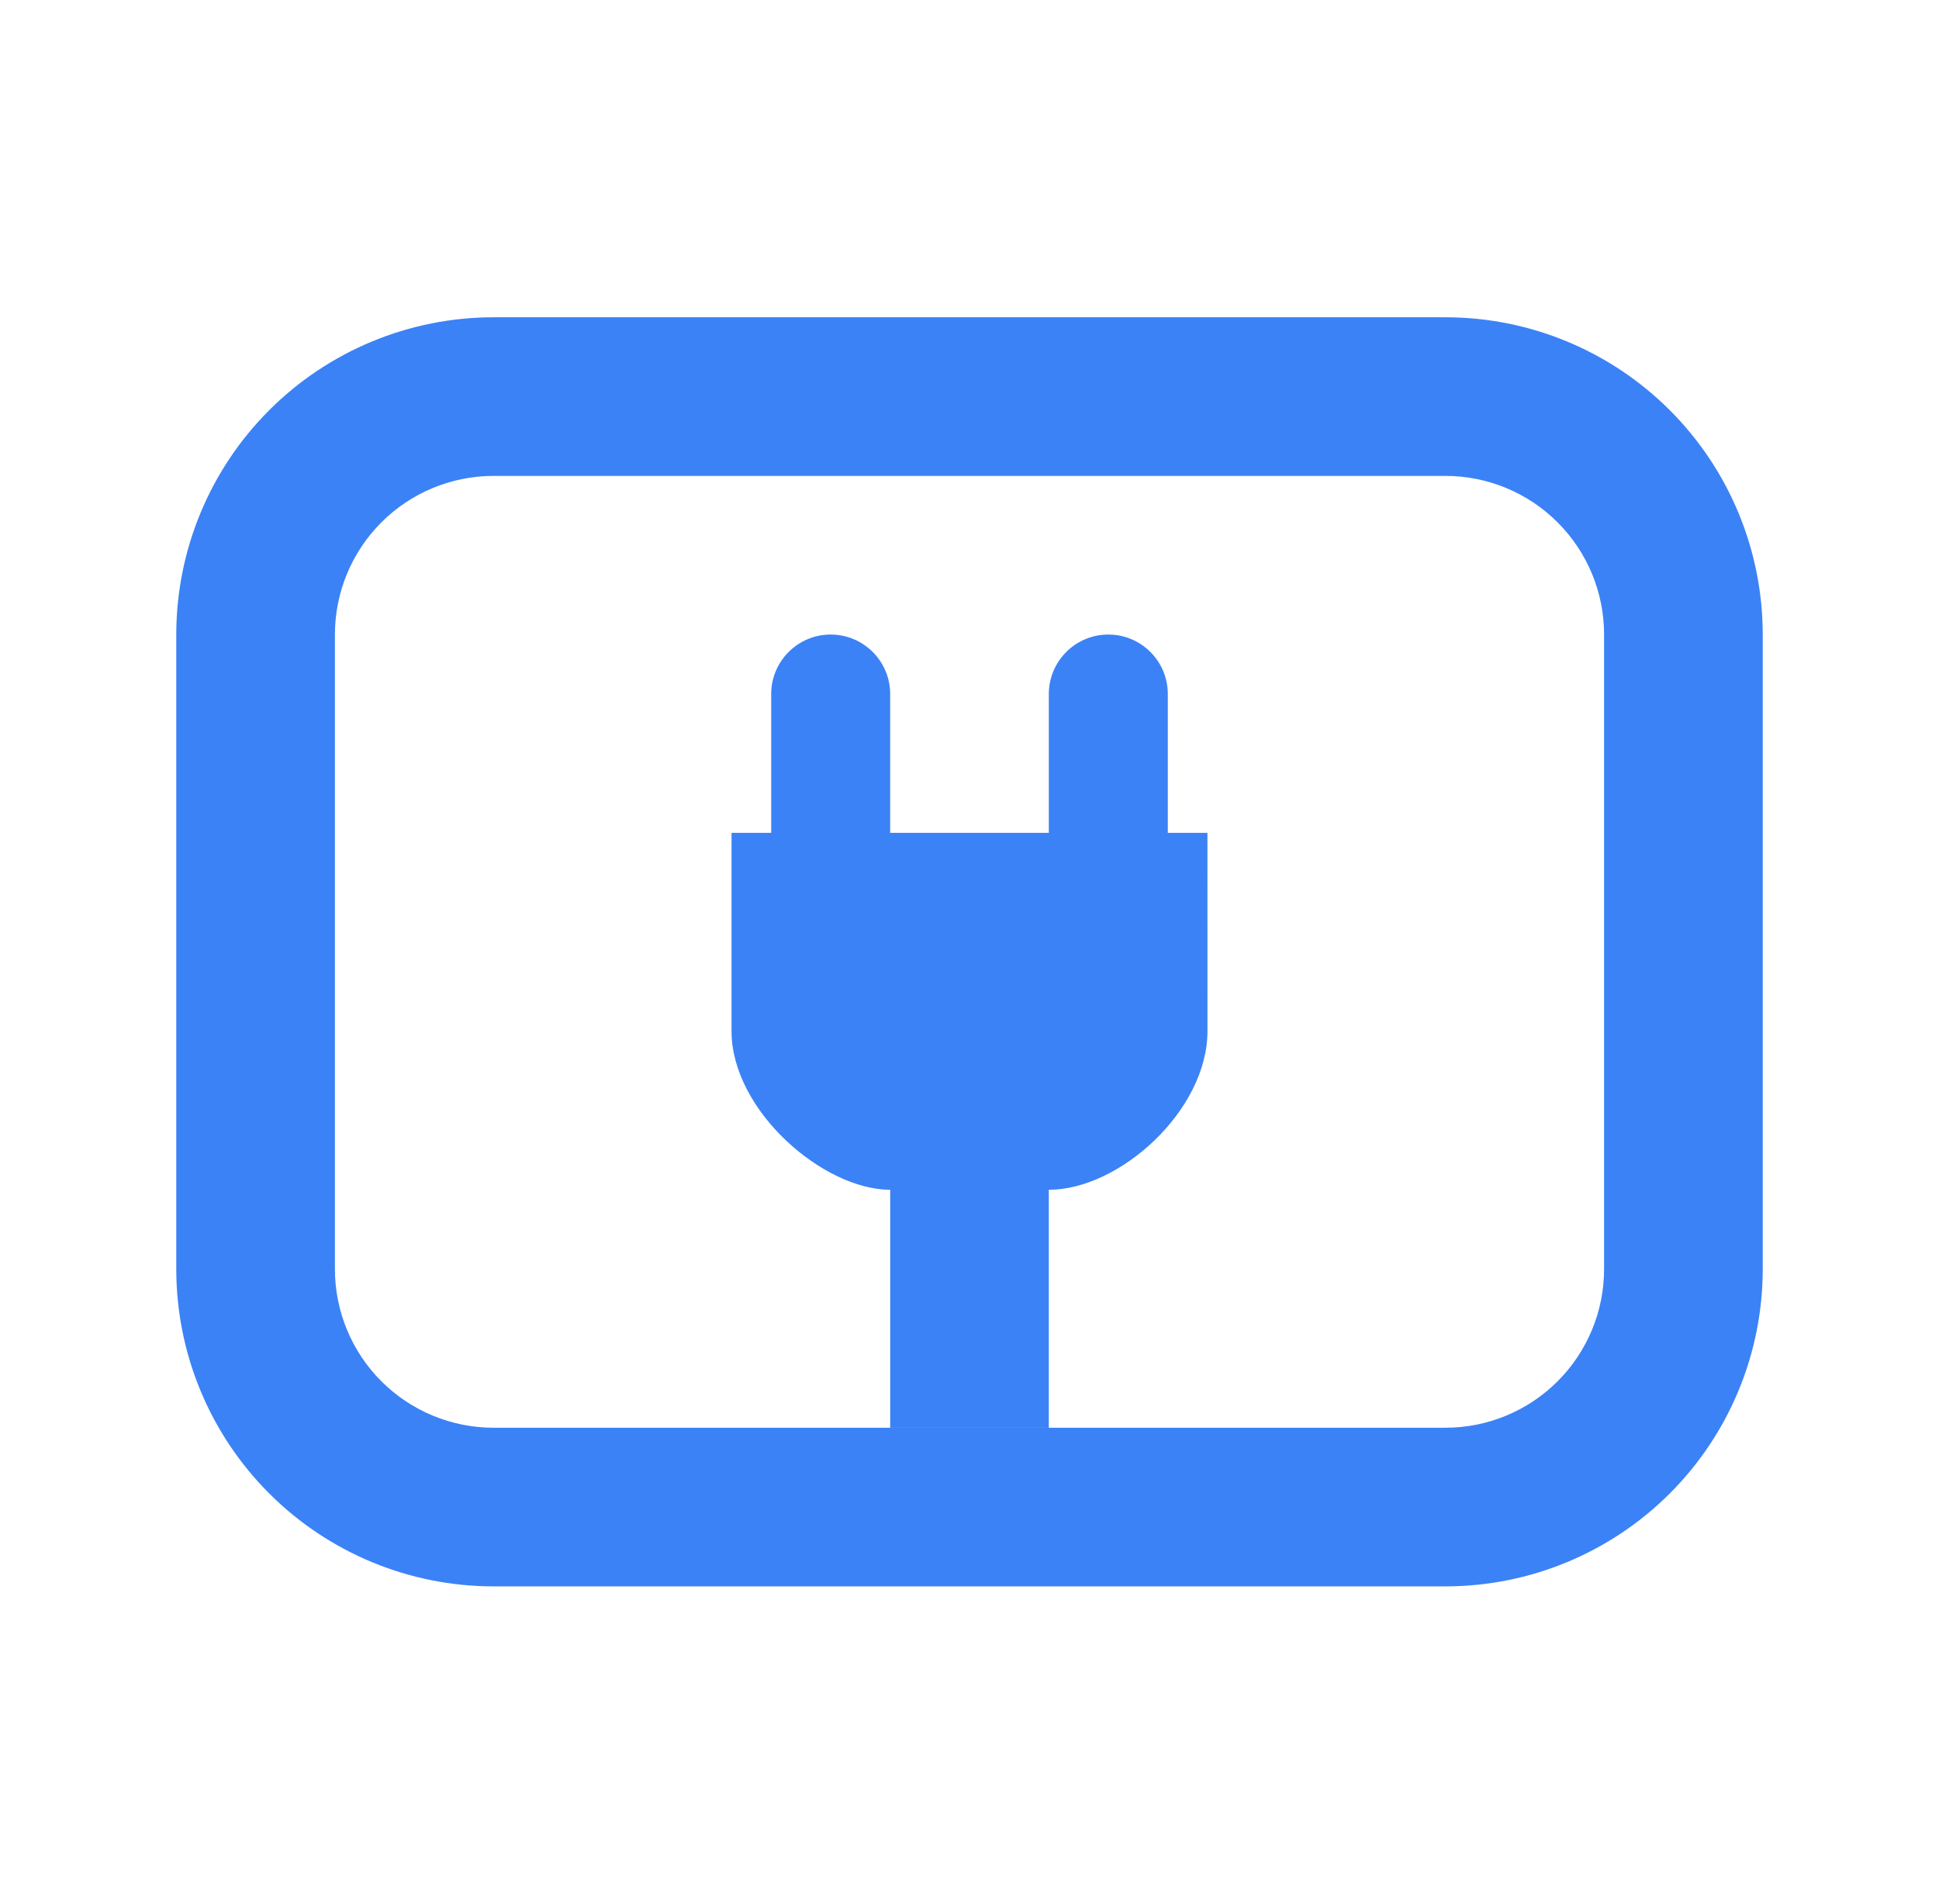
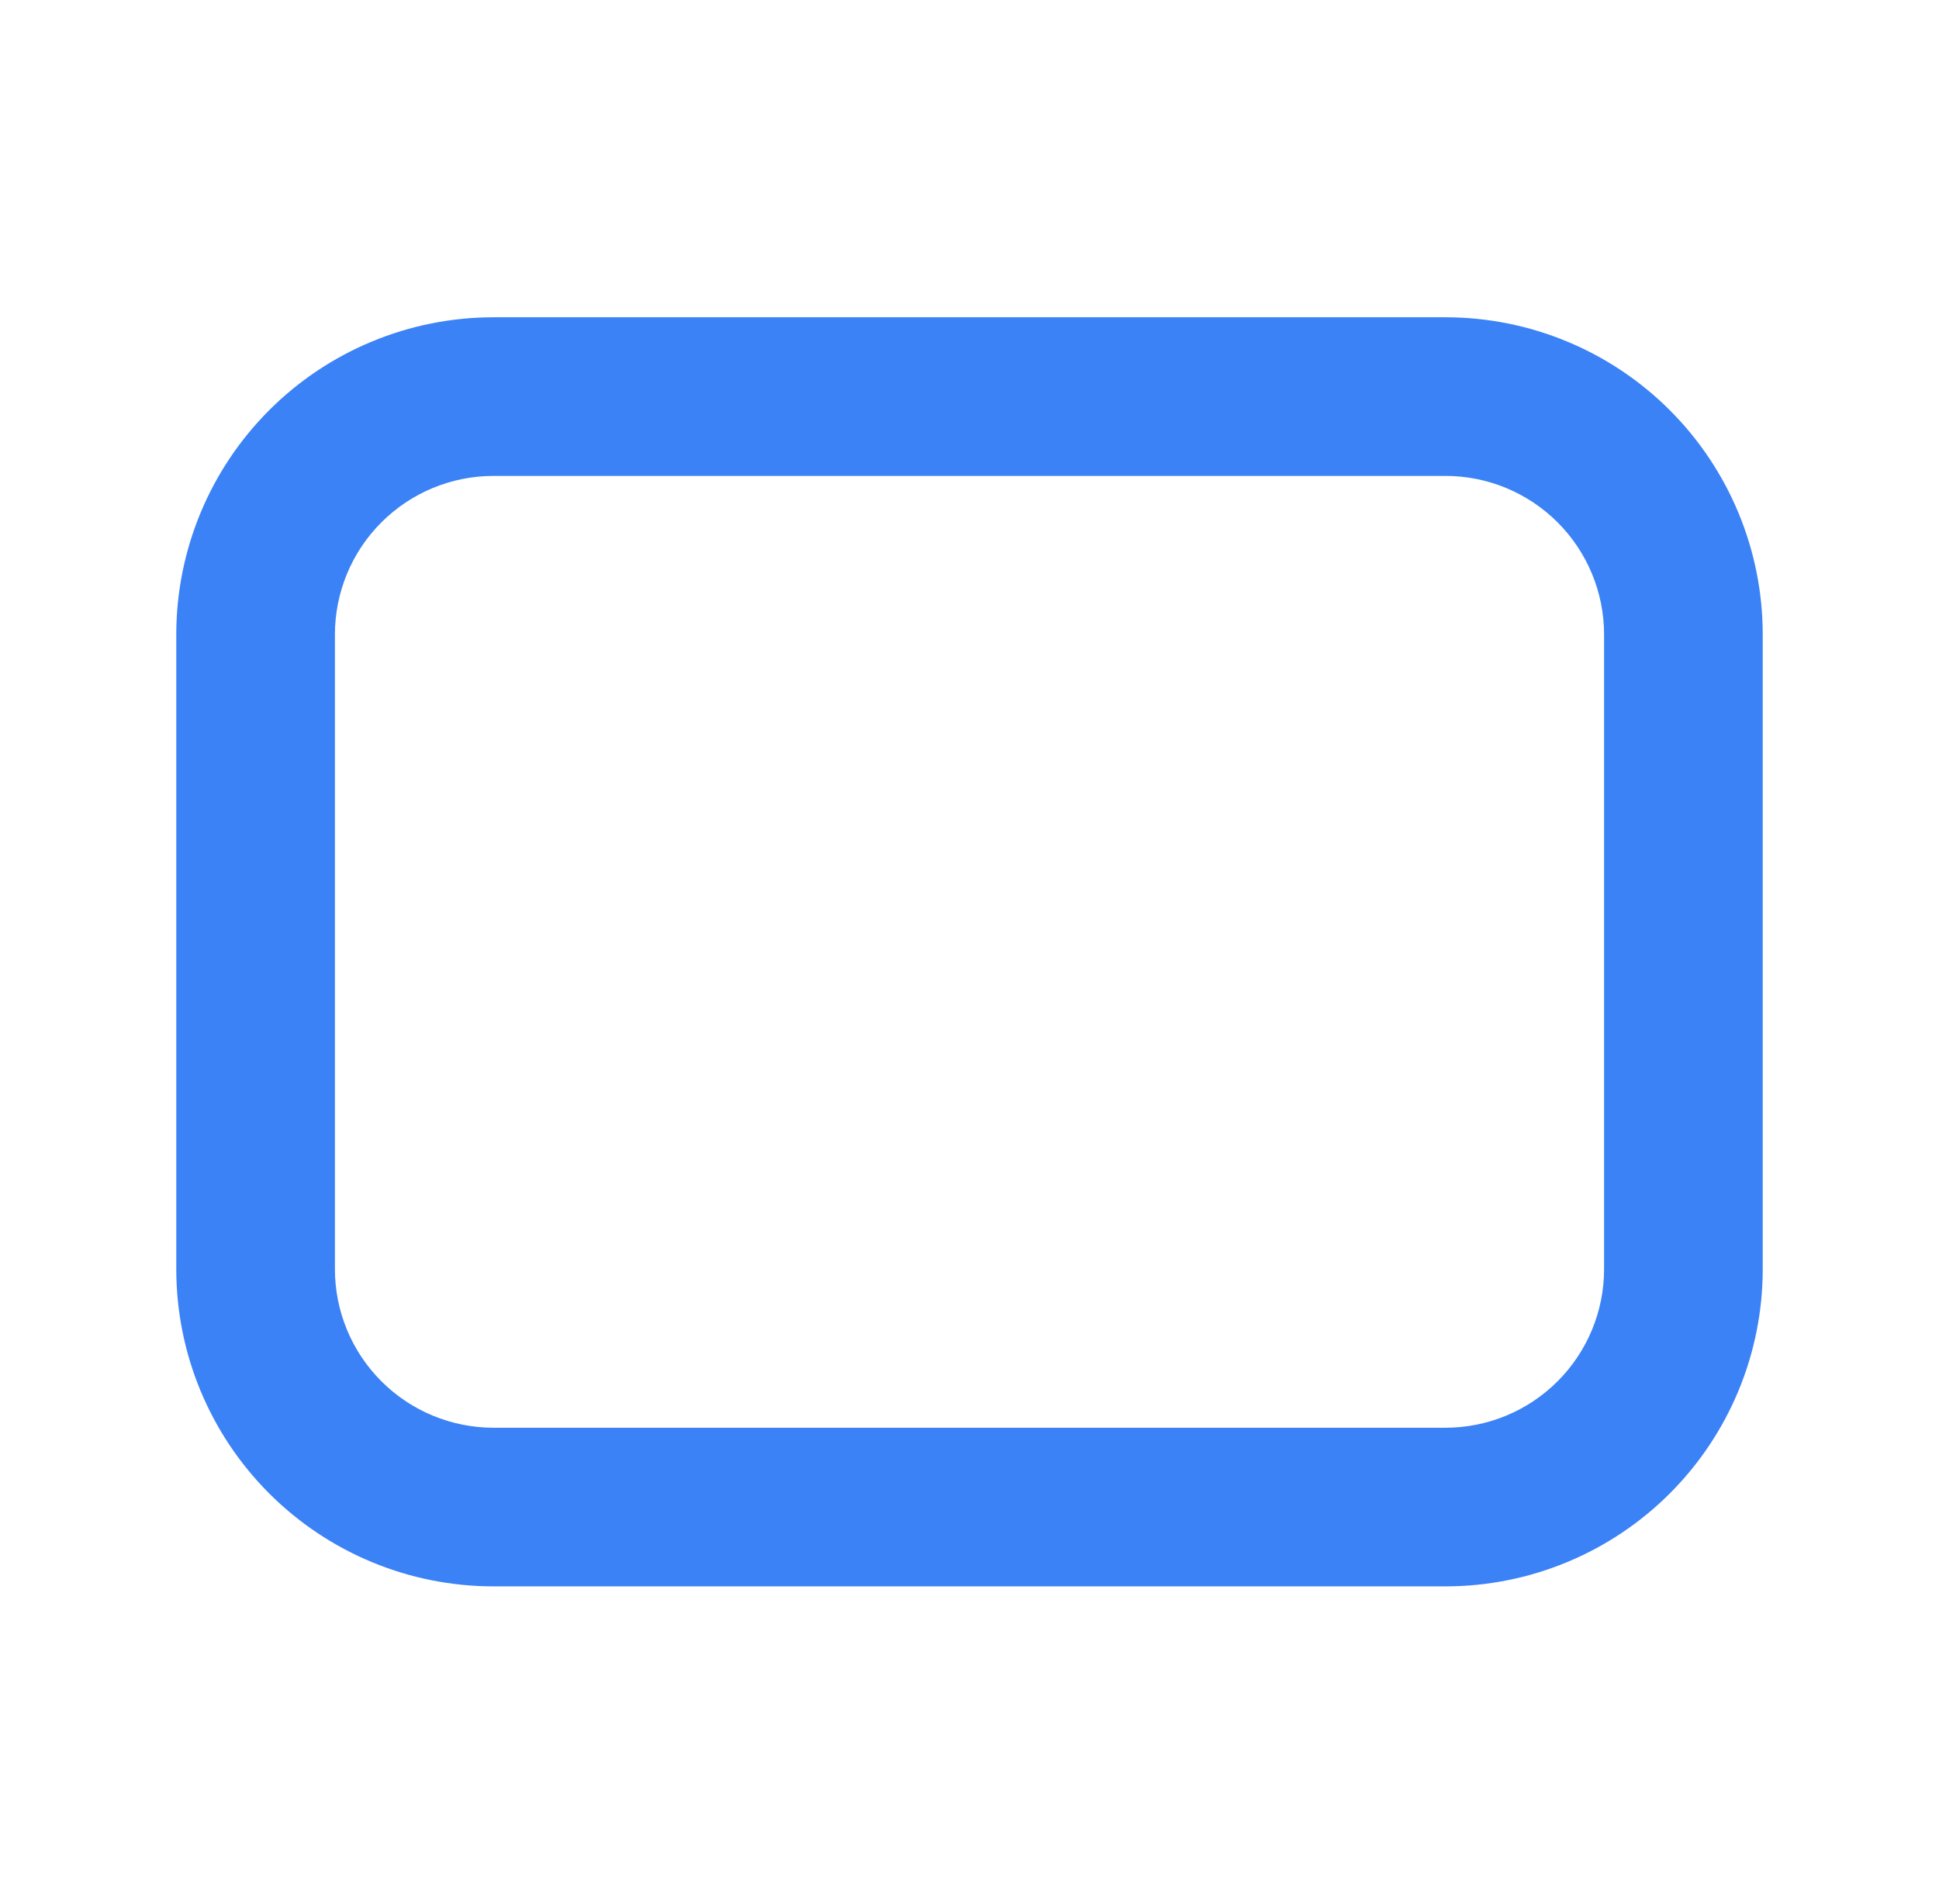
<svg xmlns="http://www.w3.org/2000/svg" width="55" height="54" viewBox="0 0 55 54" fill="none">
  <path fill-rule="evenodd" clip-rule="evenodd" d="M14 9C11.613 9 9.324 9.948 7.636 11.636C5.948 13.324 5 15.613 5 18V36C5 38.387 5.948 40.676 7.636 42.364C9.324 44.052 11.613 45 14 45H41C43.387 45 45.676 44.052 47.364 42.364C49.052 40.676 50 38.387 50 36V18C50 15.613 49.052 13.324 47.364 11.636C45.676 9.948 43.387 9 41 9H14ZM10.818 39.182C9.974 38.338 9.5 37.194 9.5 36V18C9.5 16.806 9.974 15.662 10.818 14.818C11.662 13.974 12.806 13.5 14 13.5H41C42.194 13.5 43.338 13.974 44.182 14.818C45.026 15.662 45.5 16.806 45.5 18V36C45.5 37.194 45.026 38.338 44.182 39.182C43.338 40.026 42.194 40.5 41 40.5H14C12.806 40.5 11.662 40.026 10.818 39.182Z" fill="#3B82F6" />
-   <path d="M25.25 40.5V33.75C23.35 33.75 20.75 31.5 20.75 29.25C20.75 28.125 20.751 24.75 20.75 23.625H21.875V19.688C21.875 18.756 22.631 18 23.562 18C24.494 18 25.25 18.756 25.25 19.688V23.625H29.75V19.688C29.75 18.756 30.506 18 31.438 18C32.37 18 33.125 18.756 33.125 19.688V23.625H34.249C34.25 24.75 34.25 28.125 34.25 29.25C34.25 31.5 31.757 33.75 29.75 33.75V40.5H25.25Z" fill="#3B82F6" />
</svg>